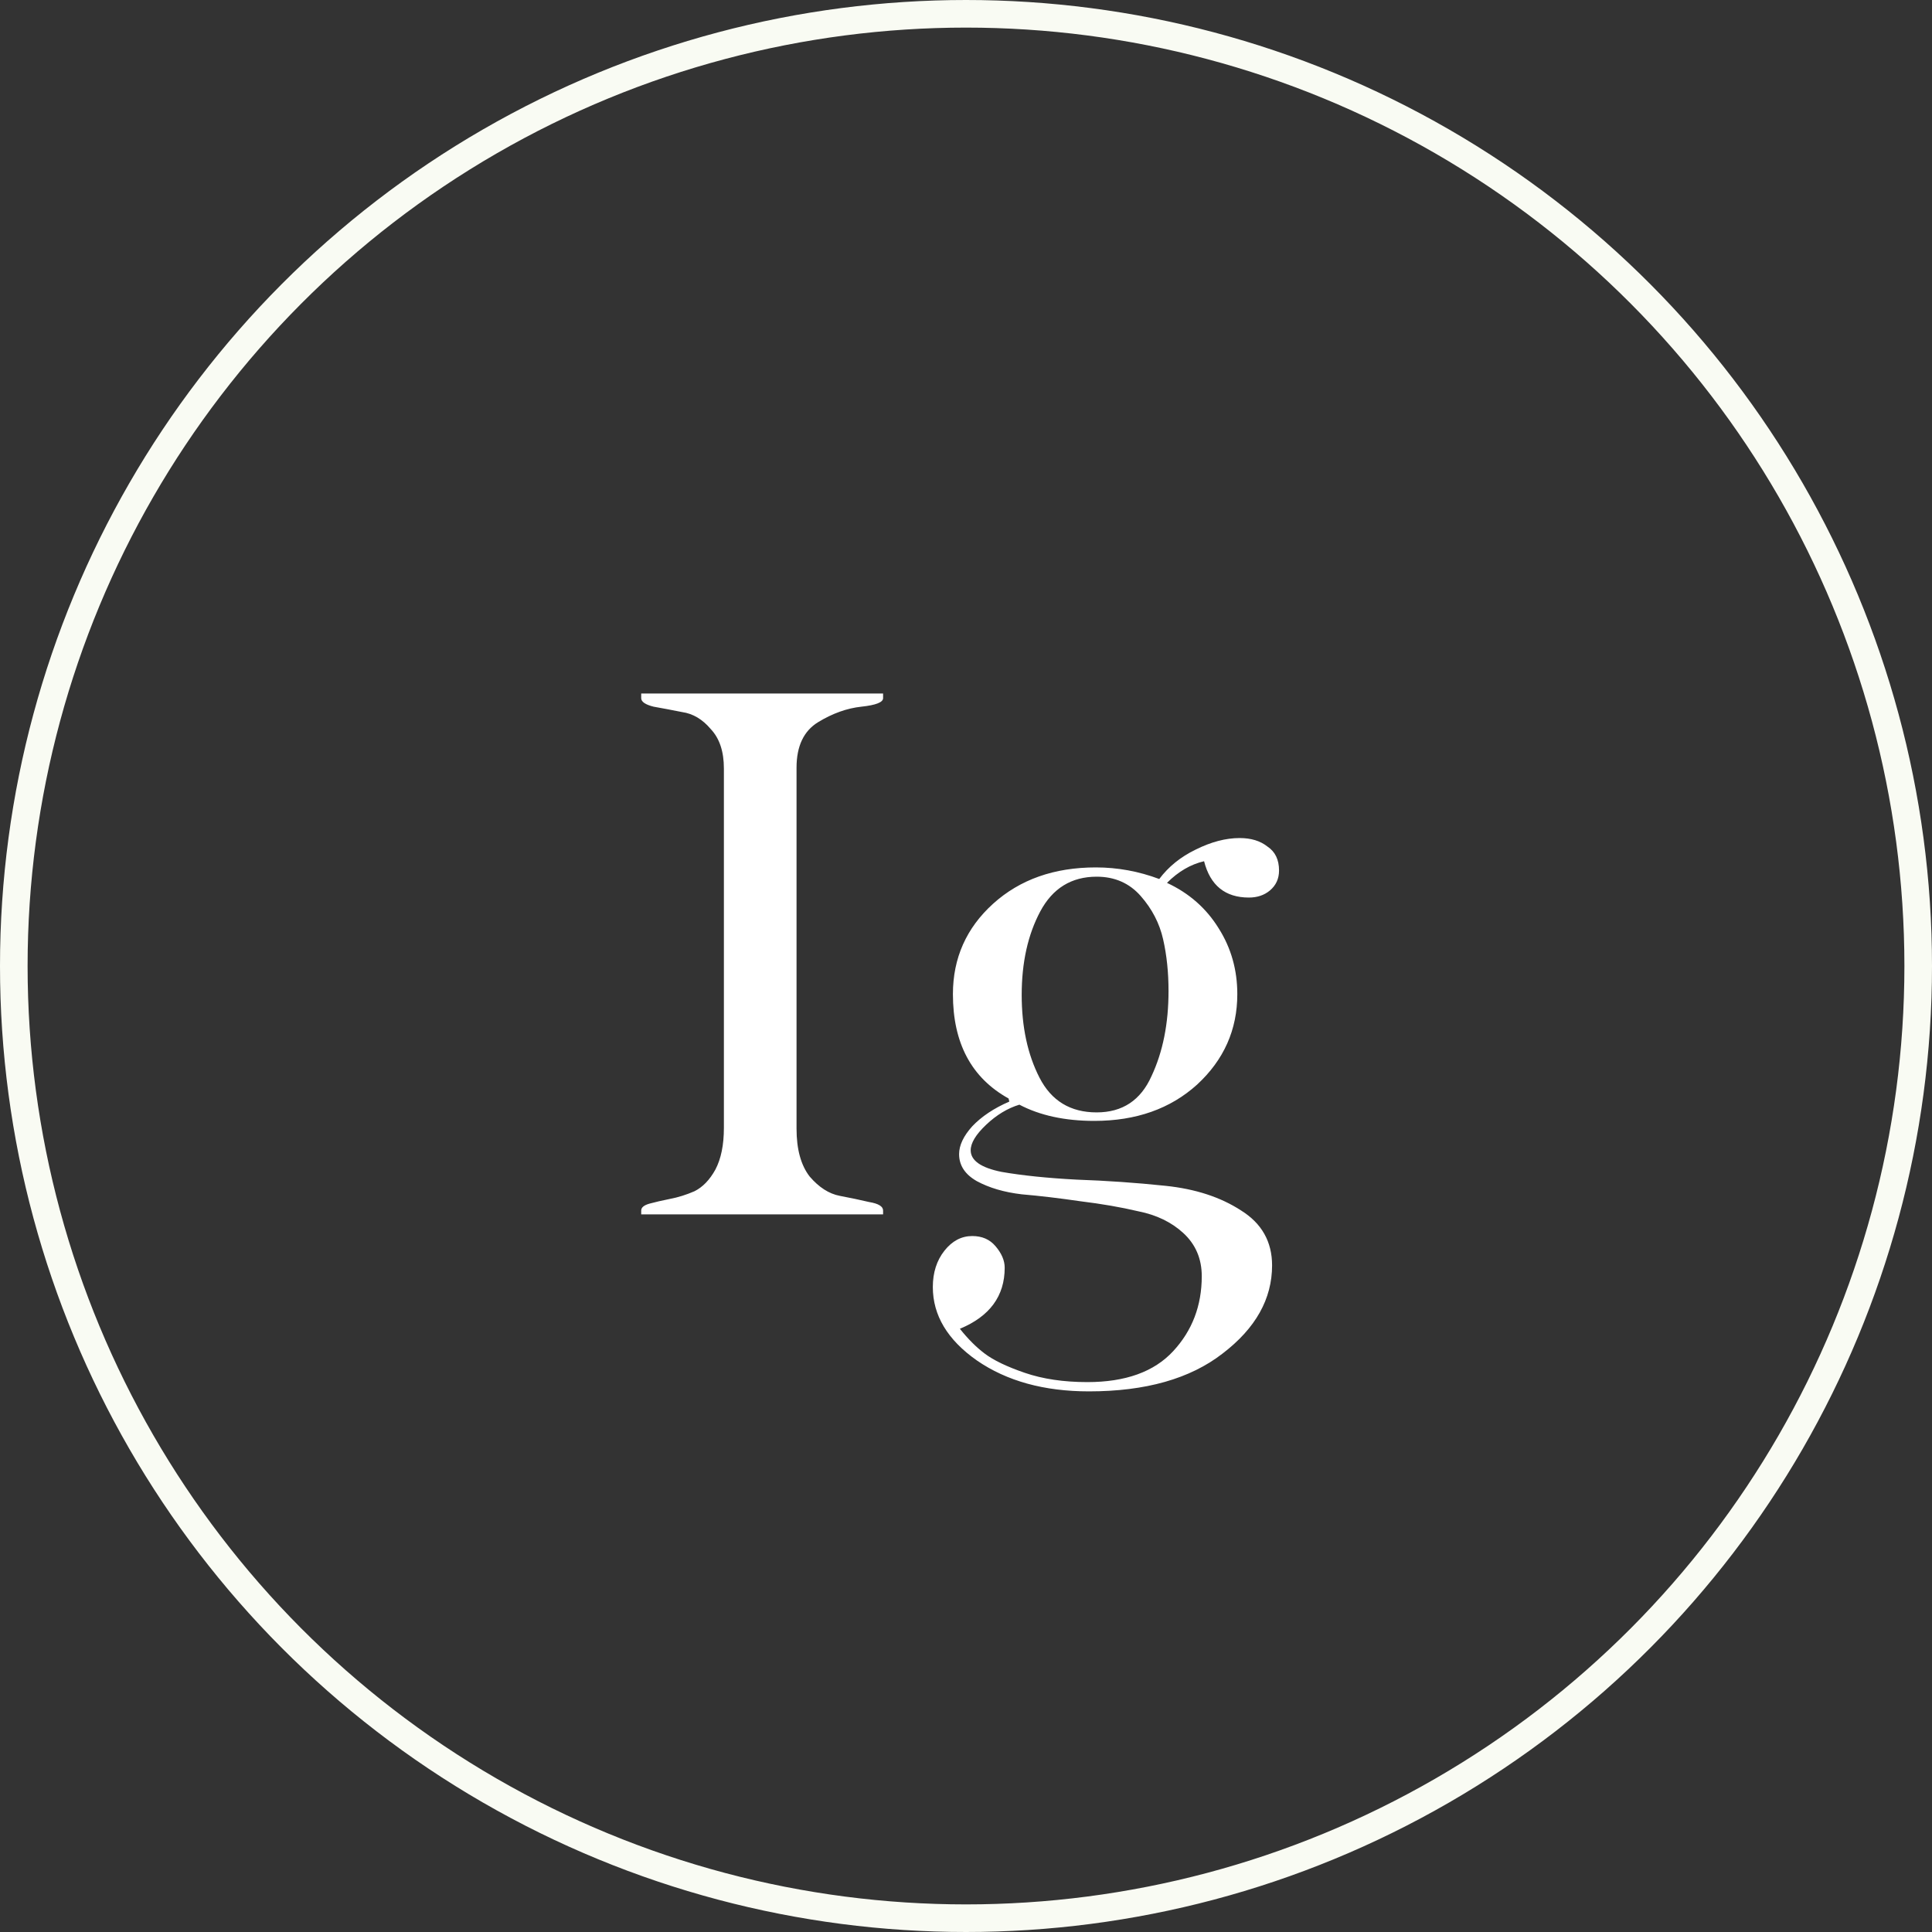
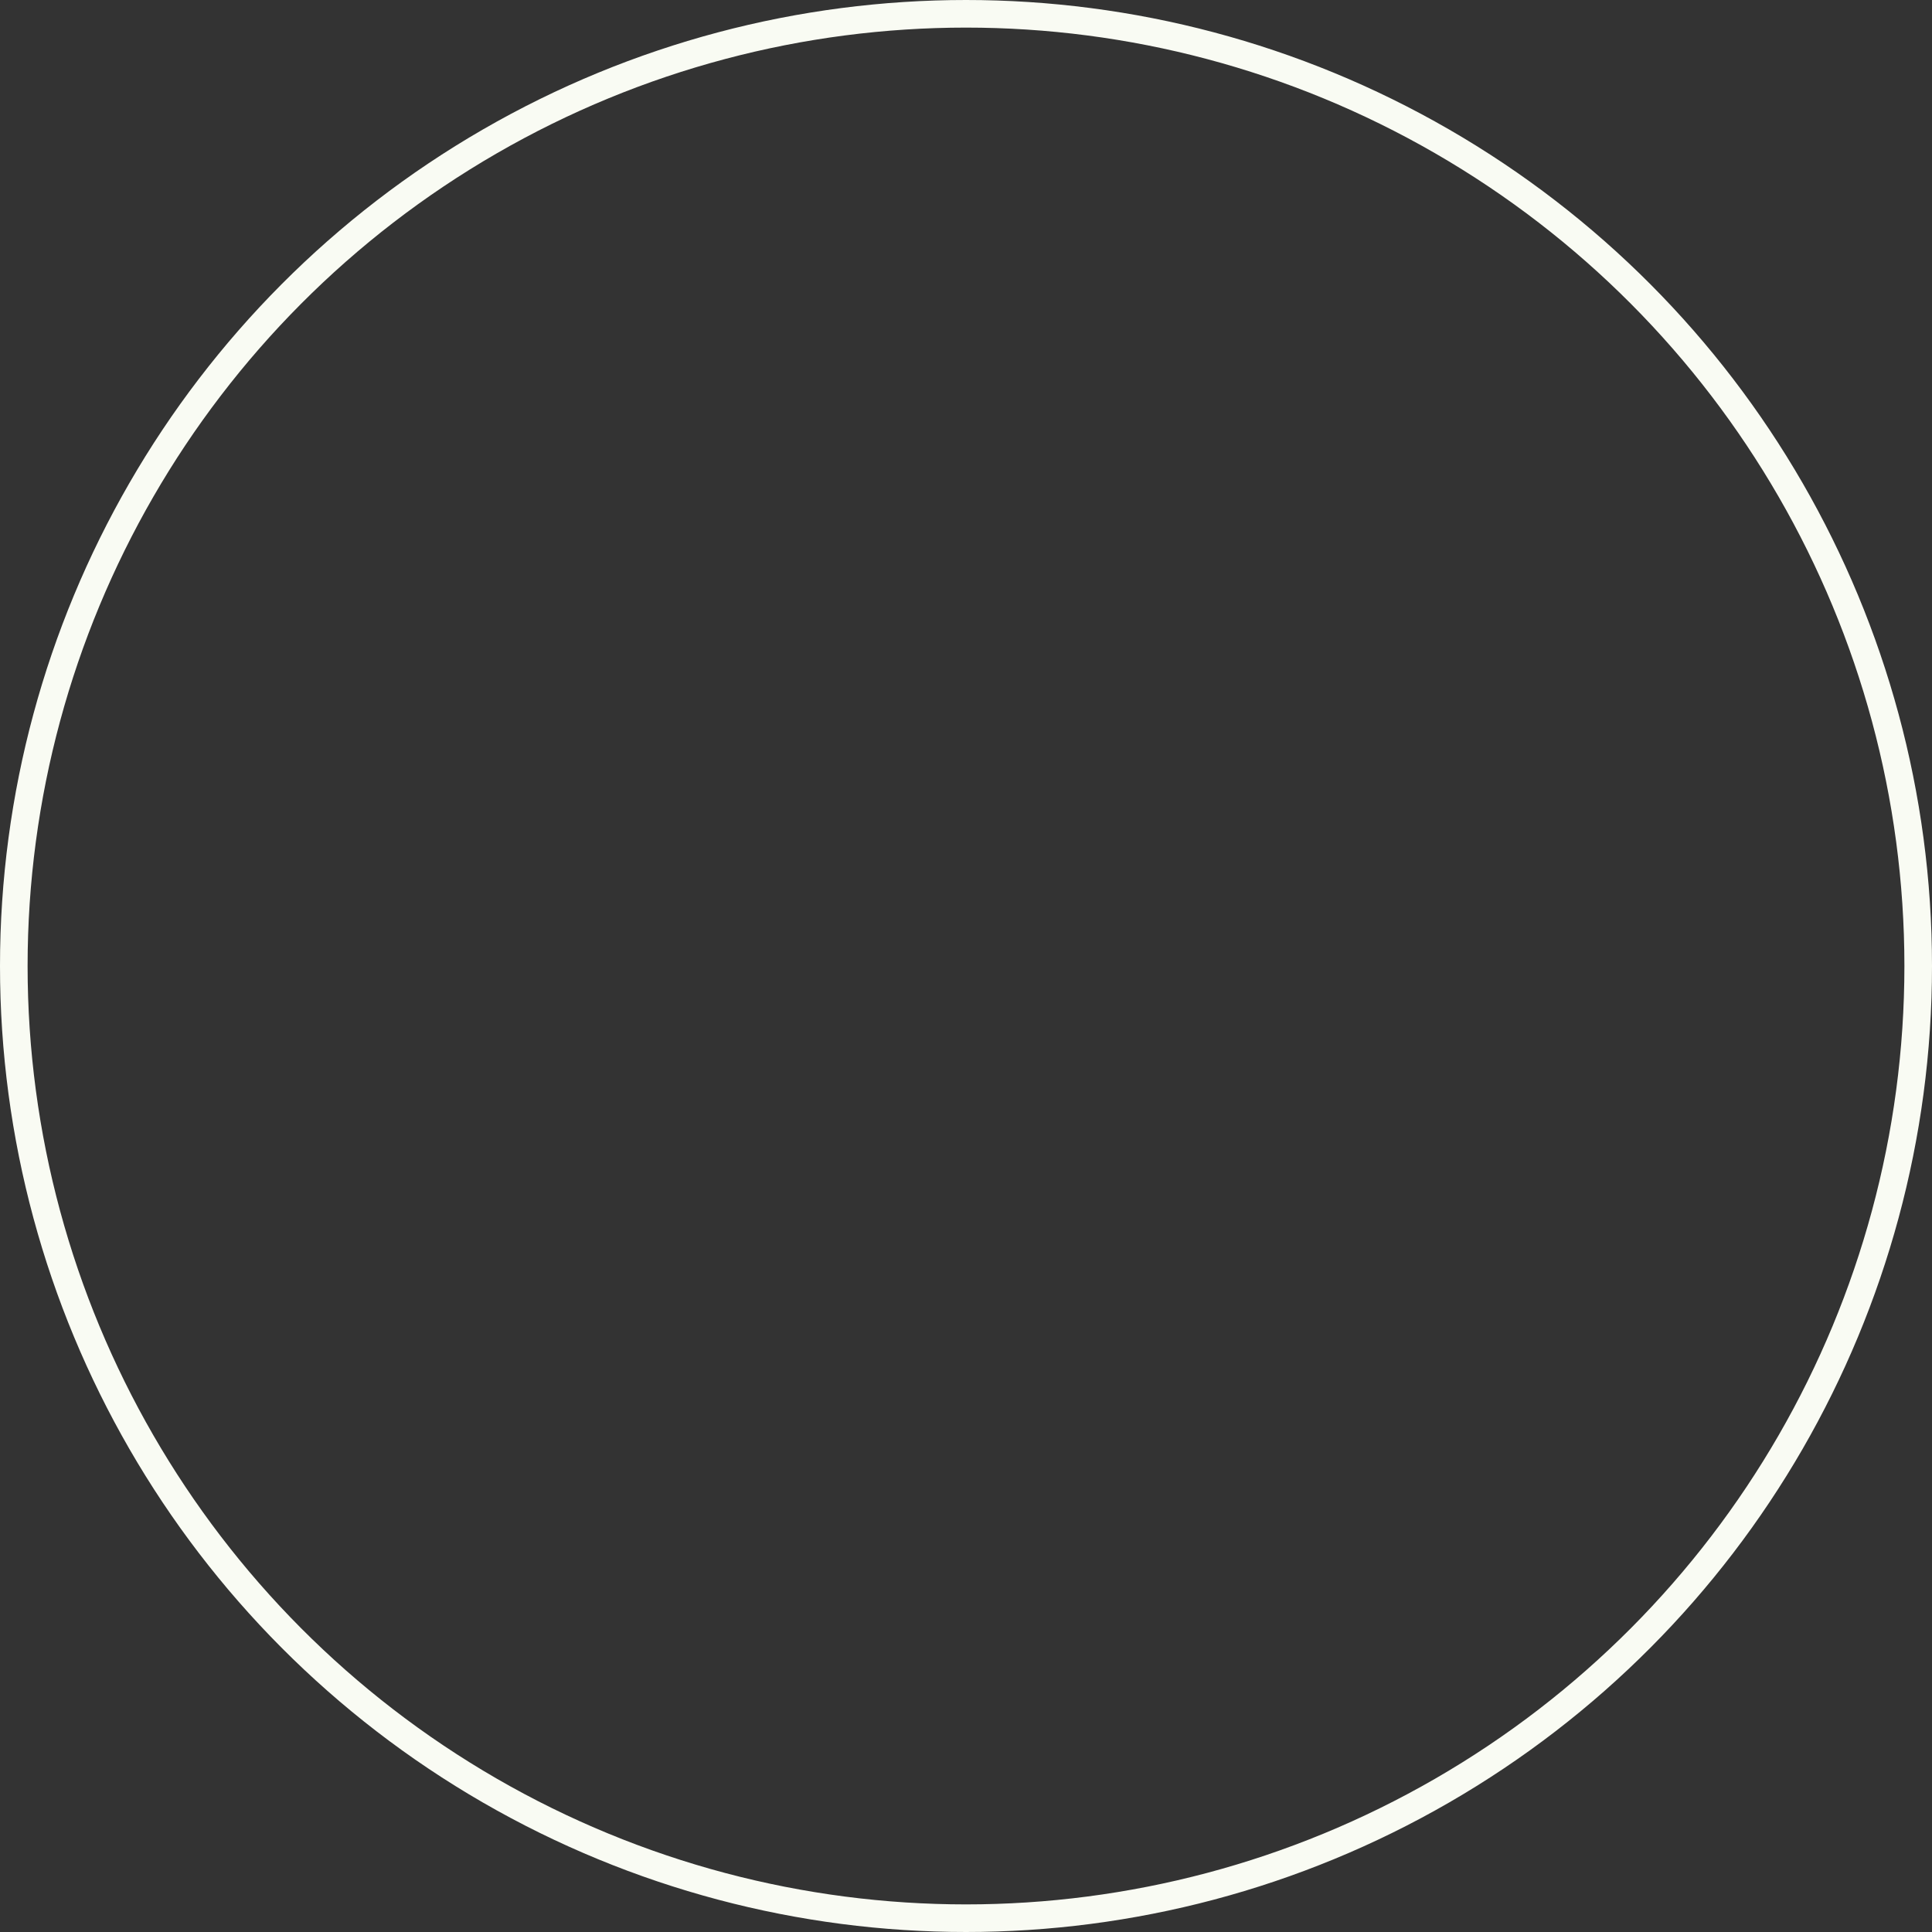
<svg xmlns="http://www.w3.org/2000/svg" width="35" height="35" viewBox="0 0 35 35" fill="none">
  <rect x="0" y="0" width="35" height="35" fill="#333333" stroke="none" />
-   <path d="M14.43 13.908V20.446C14.43 20.819 14.509 21.109 14.668 21.314C14.836 21.51 15.018 21.627 15.214 21.664C15.41 21.701 15.587 21.739 15.746 21.776C15.914 21.804 15.998 21.855 15.998 21.93V22H11.616V21.93C11.616 21.874 11.667 21.832 11.77 21.804C11.873 21.776 11.994 21.748 12.134 21.72C12.283 21.692 12.433 21.645 12.582 21.58C12.731 21.505 12.857 21.375 12.96 21.188C13.063 20.992 13.114 20.74 13.114 20.432V13.922C13.114 13.614 13.035 13.376 12.876 13.208C12.727 13.031 12.554 12.928 12.358 12.9C12.171 12.863 11.999 12.83 11.84 12.802C11.691 12.765 11.616 12.713 11.616 12.648V12.564H15.998V12.648C15.998 12.723 15.867 12.774 15.606 12.802C15.345 12.83 15.083 12.923 14.822 13.082C14.561 13.241 14.43 13.516 14.43 13.908ZM22.625 16.26C22.196 16.26 21.925 16.041 21.813 15.602C21.57 15.658 21.346 15.789 21.141 15.994C21.543 16.181 21.855 16.456 22.079 16.82C22.303 17.175 22.415 17.571 22.415 18.01C22.415 18.654 22.172 19.2 21.687 19.648C21.202 20.087 20.581 20.306 19.825 20.306C19.293 20.306 18.84 20.208 18.467 20.012C18.253 20.077 18.052 20.199 17.865 20.376C17.678 20.553 17.585 20.707 17.585 20.838C17.585 21.025 17.772 21.155 18.145 21.23C18.518 21.295 18.971 21.342 19.503 21.37C20.044 21.389 20.581 21.426 21.113 21.482C21.654 21.538 22.112 21.687 22.485 21.93C22.858 22.163 23.045 22.495 23.045 22.924C23.045 23.531 22.747 24.063 22.149 24.52C21.561 24.977 20.754 25.206 19.727 25.206C18.915 25.206 18.238 25.019 17.697 24.646C17.165 24.273 16.899 23.829 16.899 23.316C16.899 23.055 16.969 22.835 17.109 22.658C17.249 22.481 17.417 22.392 17.613 22.392C17.791 22.392 17.93 22.453 18.033 22.574C18.145 22.705 18.201 22.835 18.201 22.966C18.201 23.479 17.93 23.848 17.389 24.072C17.538 24.259 17.688 24.408 17.837 24.52C17.996 24.641 18.238 24.758 18.565 24.87C18.892 24.982 19.27 25.038 19.699 25.038C20.39 25.038 20.908 24.851 21.253 24.478C21.599 24.105 21.771 23.652 21.771 23.12C21.771 22.803 21.659 22.541 21.435 22.336C21.221 22.14 20.95 22.009 20.623 21.944C20.306 21.869 19.956 21.809 19.573 21.762C19.191 21.706 18.836 21.664 18.509 21.636C18.192 21.599 17.921 21.519 17.697 21.398C17.483 21.277 17.375 21.113 17.375 20.908C17.375 20.749 17.454 20.581 17.613 20.404C17.781 20.227 18.005 20.077 18.285 19.956L18.271 19.9C17.599 19.527 17.263 18.897 17.263 18.01C17.263 17.357 17.506 16.811 17.991 16.372C18.477 15.933 19.097 15.714 19.853 15.714C20.245 15.714 20.628 15.784 21.001 15.924C21.169 15.7 21.389 15.523 21.659 15.392C21.939 15.252 22.205 15.182 22.457 15.182C22.663 15.182 22.831 15.233 22.961 15.336C23.101 15.429 23.171 15.574 23.171 15.77C23.171 15.919 23.115 16.041 23.003 16.134C22.901 16.218 22.774 16.26 22.625 16.26ZM18.509 18.024C18.509 18.603 18.616 19.102 18.831 19.522C19.046 19.942 19.391 20.152 19.867 20.152C20.334 20.152 20.665 19.933 20.861 19.494C21.067 19.055 21.169 18.542 21.169 17.954C21.169 17.618 21.137 17.305 21.071 17.016C21.006 16.727 20.87 16.465 20.665 16.232C20.46 15.999 20.194 15.882 19.867 15.882C19.41 15.882 19.069 16.092 18.845 16.512C18.621 16.932 18.509 17.436 18.509 18.024Z" fill="white" />
  <circle cx="17.5" cy="17.5" r="17.25" stroke="#F9FBF3" stroke-width="0.5" />
</svg>